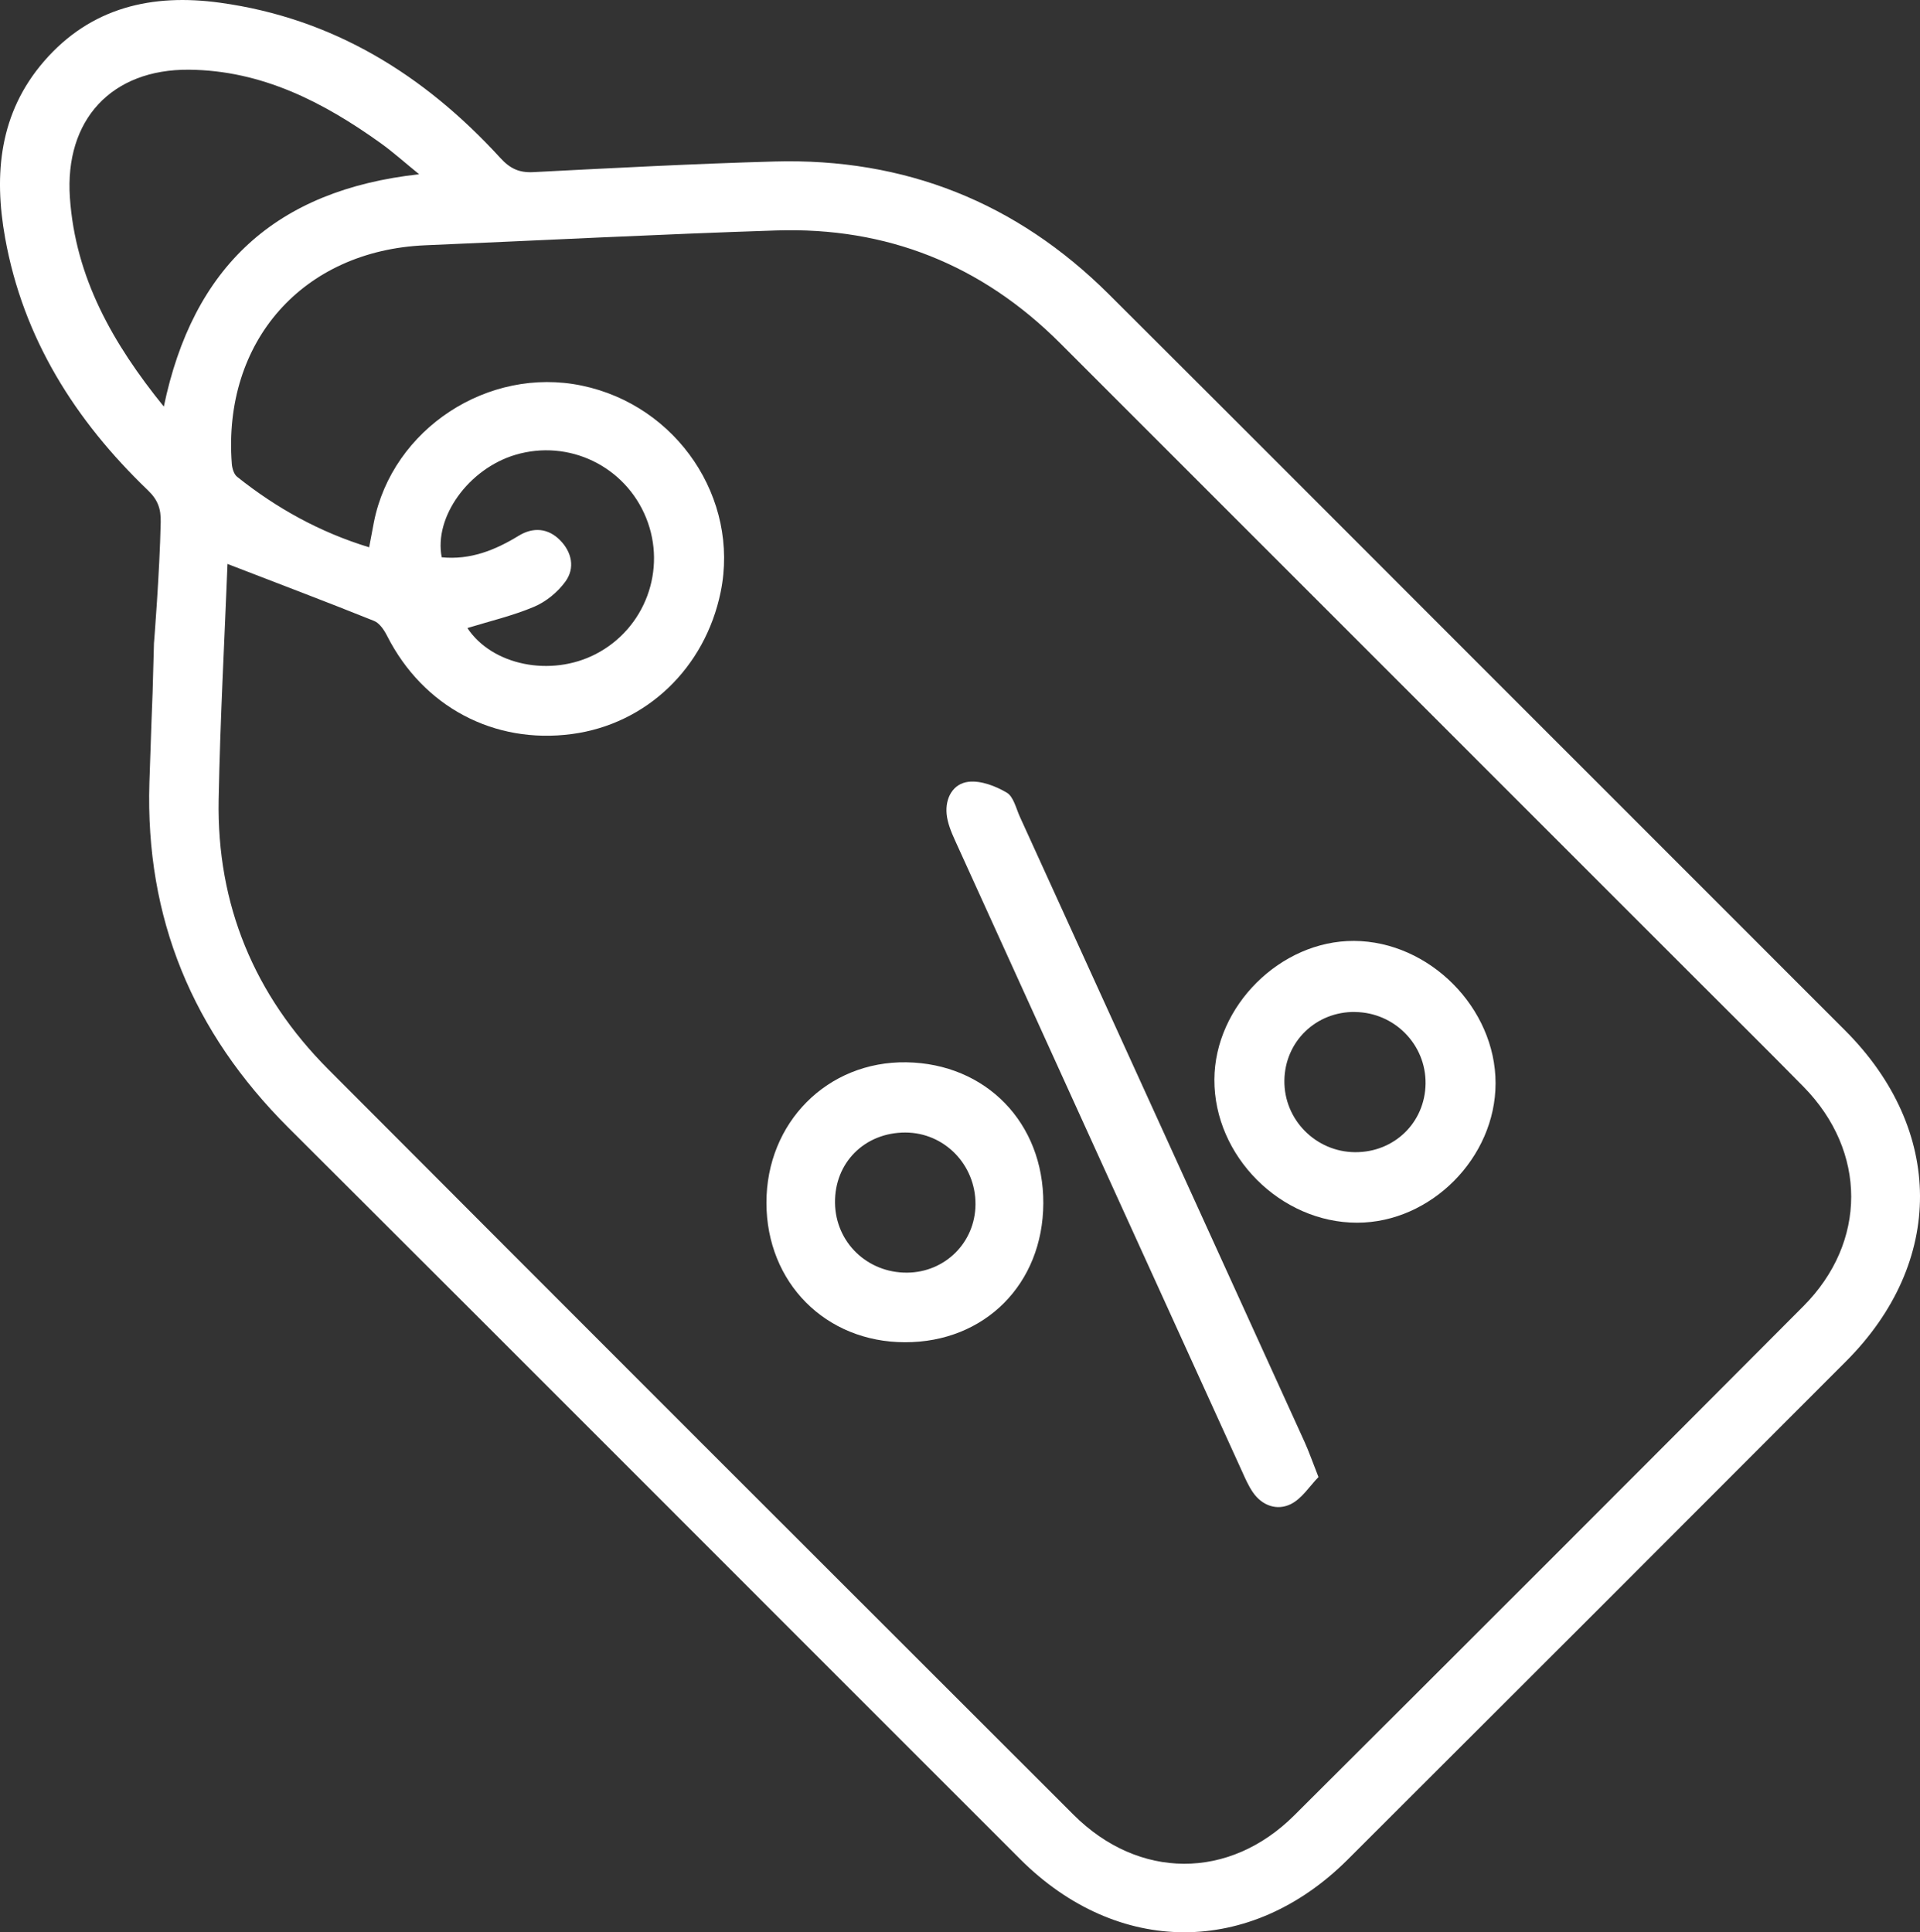
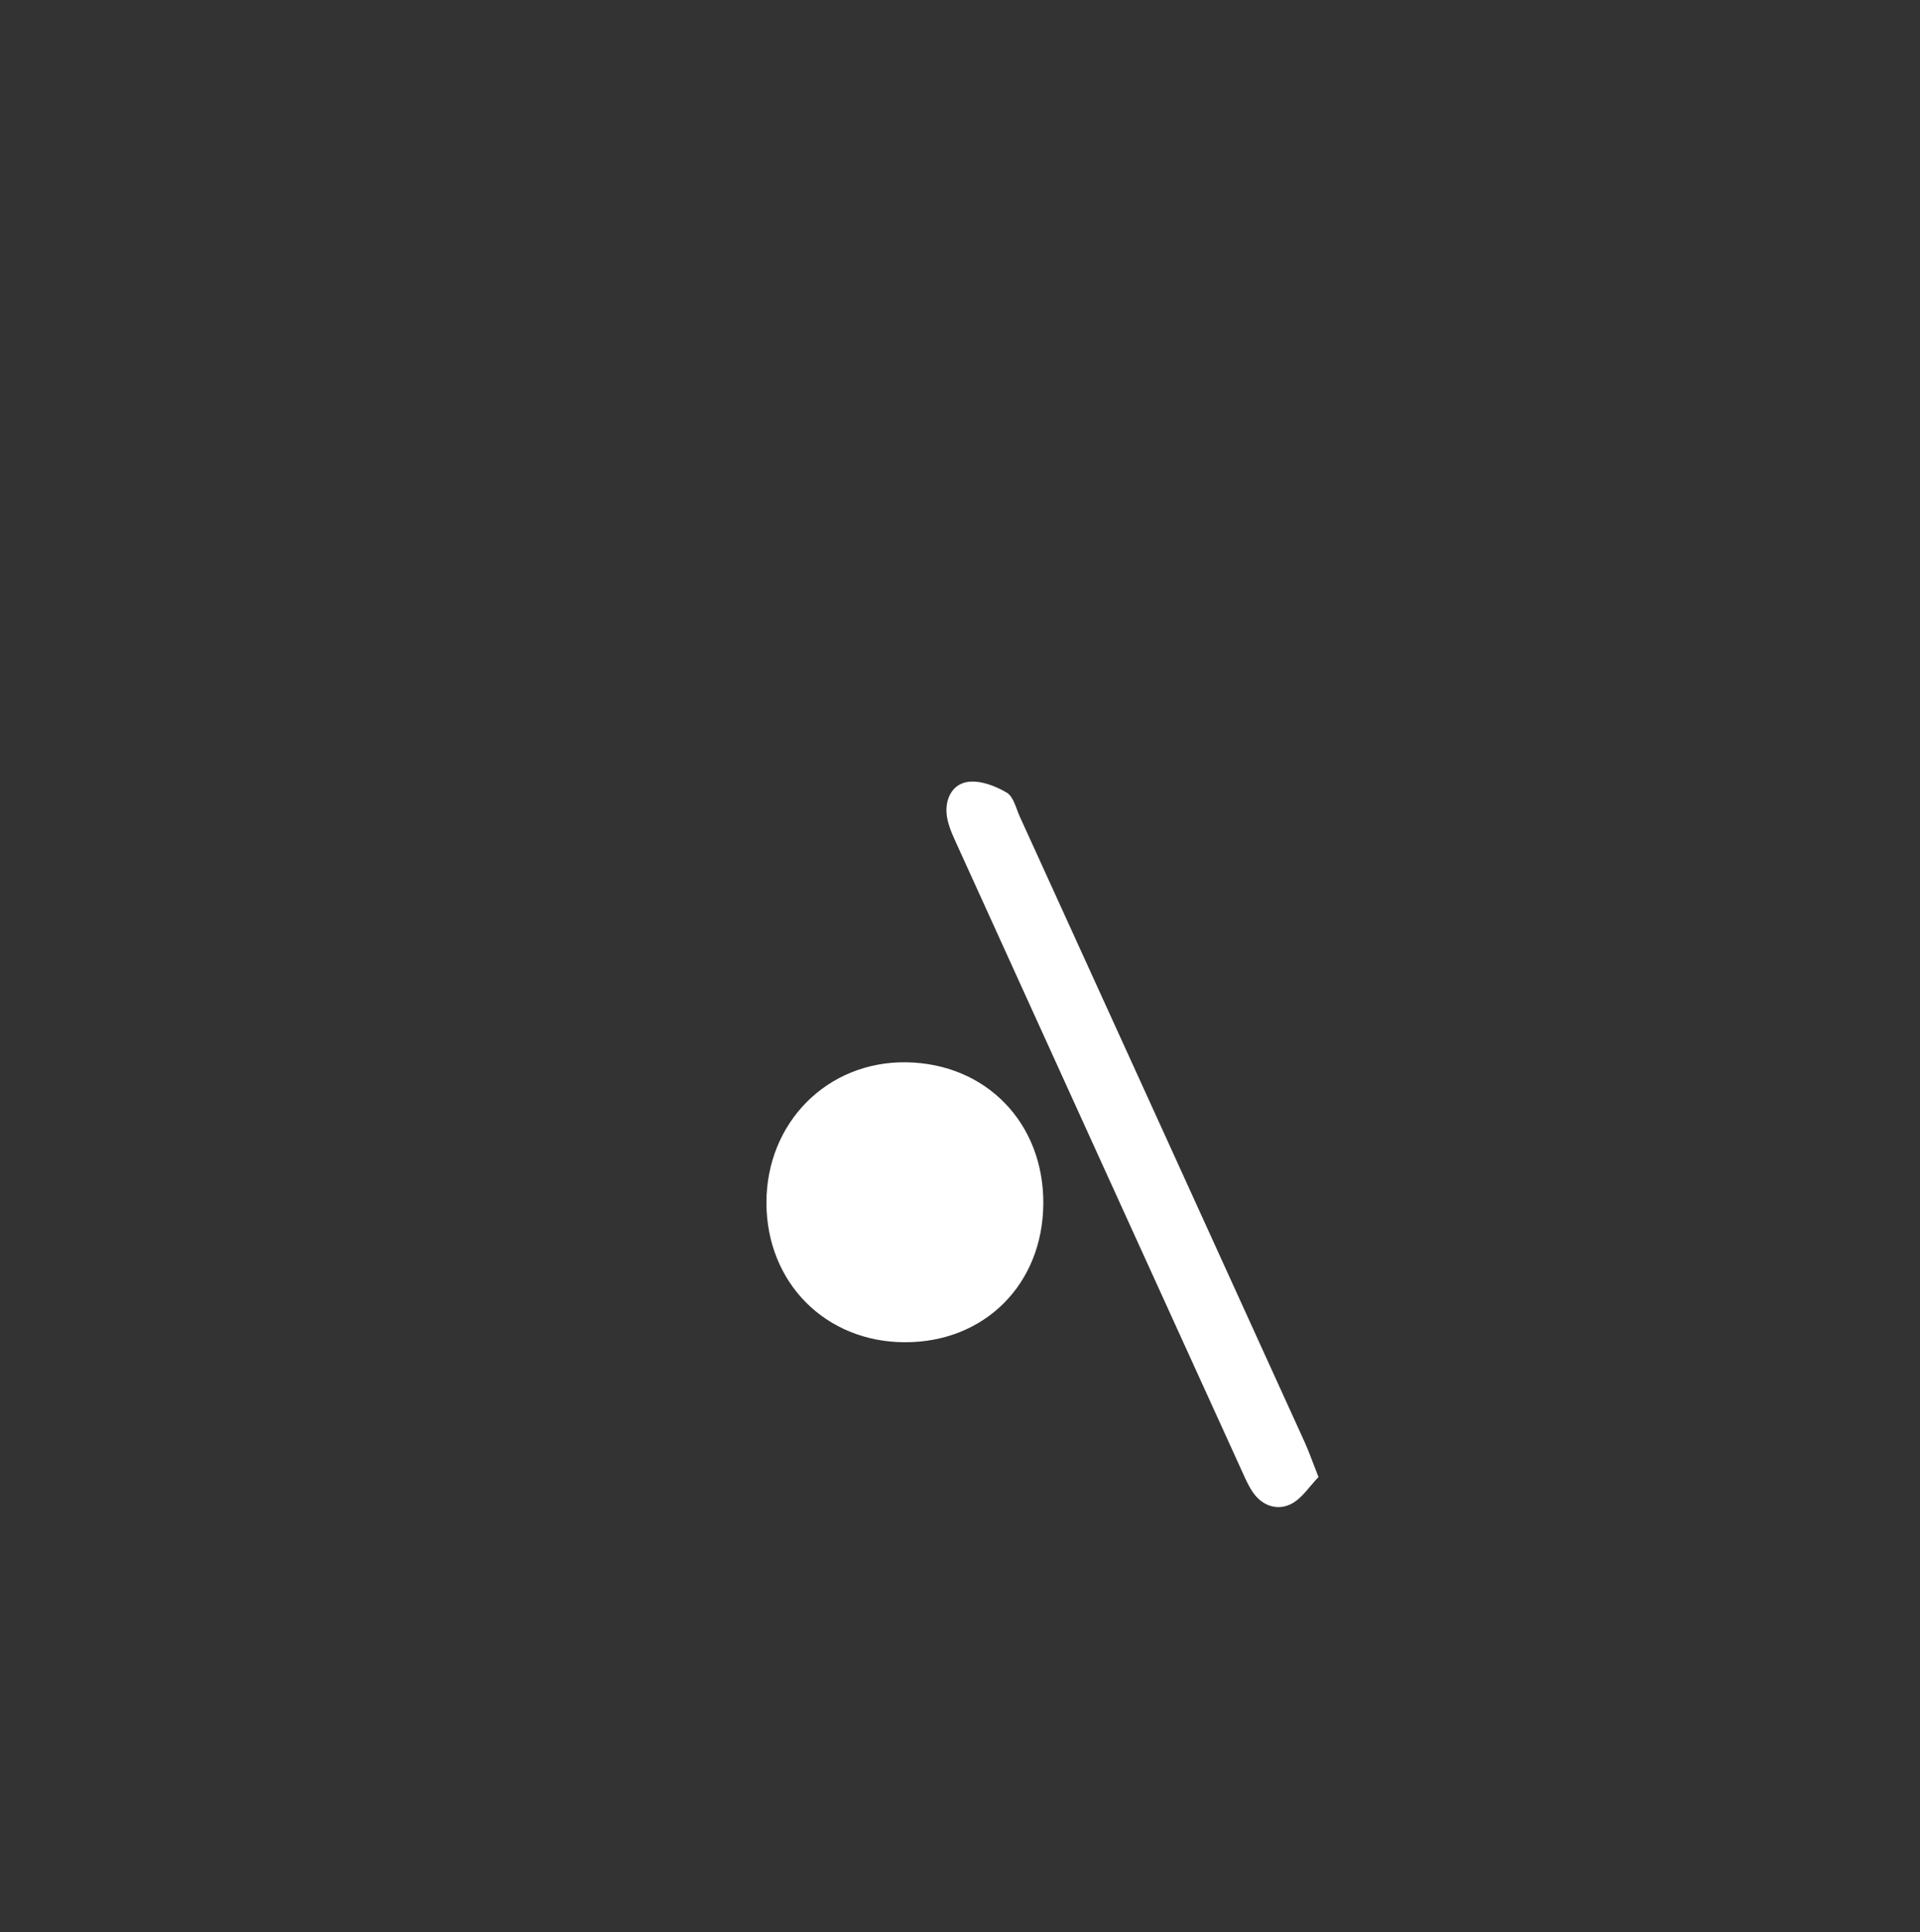
<svg xmlns="http://www.w3.org/2000/svg" id="Capa_2" data-name="Capa 2" viewBox="0 0 334.03 336.2">
  <rect x="0" y="0" width="334.03" height="336.2" fill="#333333" stroke="none" />
  <defs>
    <style>
      .cls-1 {
        fill: #fff;
      }
    </style>
  </defs>
  <g id="Capa_1-2" data-name="Capa 1">
    <g>
-       <path class="cls-1" d="m26.8,111.77s.97-12.06,1.16-20.92c.05-2.35-.51-3.88-2.21-5.52C13.09,73.18,4.03,58.88.89,41.4-1.1,30.32-.13,19.66,7.66,10.66,15.83,1.23,26.52-1.15,38.27.47c19.68,2.7,35.56,12.56,48.78,27.02,1.69,1.85,3.27,2.59,5.75,2.46,13.98-.72,27.96-1.46,41.95-1.85,22.65-.63,42.11,7.11,58.17,23.11,22.67,22.59,45.27,45.25,67.9,67.89,20.06,20.07,40.14,40.13,60.19,60.21,17.29,17.31,17.38,40.3.16,57.55-28.88,28.94-57.78,57.85-86.72,86.72-16.92,16.88-40.03,16.84-56.97-.09-42.45-42.42-84.82-84.91-127.31-127.28-16.65-16.61-24.9-36.44-24.18-60.01.19-6.24.56-15.74.56-15.74l.24-8.68Zm12.78-13.65c-.52,13.29-1.28,27.14-1.54,41.01-.34,18.28,6.2,34.01,19.07,46.93,43.16,43.29,86.4,86.5,129.65,129.7,11.33,11.32,27.09,11.4,38.41.11,29.58-29.47,59.1-59,88.56-88.58,11.13-11.17,11.07-26.95.05-38.18-6.31-6.42-12.71-12.74-19.07-19.11-36.77-36.78-73.54-73.56-110.31-110.32-13.63-13.63-30.16-20.21-49.37-19.58-20.36.66-40.71,1.72-61.06,2.58-21.25.91-35.25,16.7-33.64,38.02.06.78.36,1.81.91,2.25,6.84,5.46,14.37,9.65,22.98,12.28.32-1.7.57-3.04.83-4.38,3.22-16.22,19.87-27.15,36.18-23.75,16.57,3.45,27.47,19.65,24.15,35.9-2.71,13.23-12.92,22.99-25.86,24.72-13.59,1.82-25.92-4.76-32.17-17.07-.51-1.01-1.31-2.22-2.27-2.61-8.39-3.37-16.85-6.57-25.52-9.92Zm-11.08-27.37c5.06-24.35,19.47-37.68,44.42-40.43-2.53-2.05-4.52-3.85-6.68-5.4-9.99-7.17-20.7-12.67-33.34-12.79-13.51-.12-21.67,8.73-20.74,22.26.96,13.92,7.45,25.38,16.35,36.37Zm52.81,38.52c4.27,6.48,14.49,8.6,22.35,4.53,8.59-4.45,12.38-14.71,8.75-23.69-3.64-9-13.46-13.74-22.75-10.97-8.12,2.42-14.2,10.82-12.81,17.83,4.95.49,9.26-1.22,13.39-3.75,2.53-1.55,5.14-1.32,7.21.79,2.03,2.06,2.63,4.83.91,7.19-1.33,1.83-3.35,3.49-5.42,4.37-3.74,1.58-7.76,2.52-11.63,3.71Z" />
      <path class="cls-1" d="m229.38,257.01c-1.53,1.56-2.87,3.75-4.82,4.71-2.36,1.16-4.96.31-6.59-2.06-.77-1.12-1.33-2.4-1.89-3.65-16.66-36.59-33.31-73.18-49.93-109.78-.66-1.46-1.31-3.02-1.46-4.58-.27-2.8,1.11-5.31,3.82-5.62,2.15-.24,4.69.74,6.64,1.89,1.18.7,1.61,2.72,2.28,4.2,16.51,36.24,33.02,72.48,49.51,108.73.77,1.68,1.37,3.44,2.44,6.15Z" />
-       <path class="cls-1" d="m181.51,209.38c-.06,14.03-10.18,24.2-24.08,24.17-13.8-.02-24.07-10.36-24.09-24.25-.02-13.99,10.62-24.67,24.35-24.46,13.86.22,23.88,10.54,23.82,24.54Zm-23.69,12.06c6.62-.05,11.85-5.27,11.89-11.88.04-6.9-5.41-12.49-12.2-12.5-7.08-.01-12.34,5.25-12.24,12.26.1,6.85,5.61,12.17,12.54,12.12Z" />
-       <path class="cls-1" d="m260.19,188.48c0,12.94-11.22,24.26-24.08,24.27-13.32.01-24.89-11.59-24.84-24.9.05-12.81,11.52-24.2,24.3-24.13,13.1.07,24.62,11.65,24.62,24.76Zm-24.43-12.4c-6.81-.09-12.22,5.15-12.31,11.92-.09,6.8,5.44,12.42,12.27,12.48,6.84.05,12.2-5.15,12.29-11.92.09-6.8-5.4-12.39-12.26-12.47Z" />
+       <path class="cls-1" d="m181.51,209.38c-.06,14.03-10.18,24.2-24.08,24.17-13.8-.02-24.07-10.36-24.09-24.25-.02-13.99,10.62-24.67,24.35-24.46,13.86.22,23.88,10.54,23.82,24.54Zm-23.69,12.06Z" />
    </g>
  </g>
</svg>